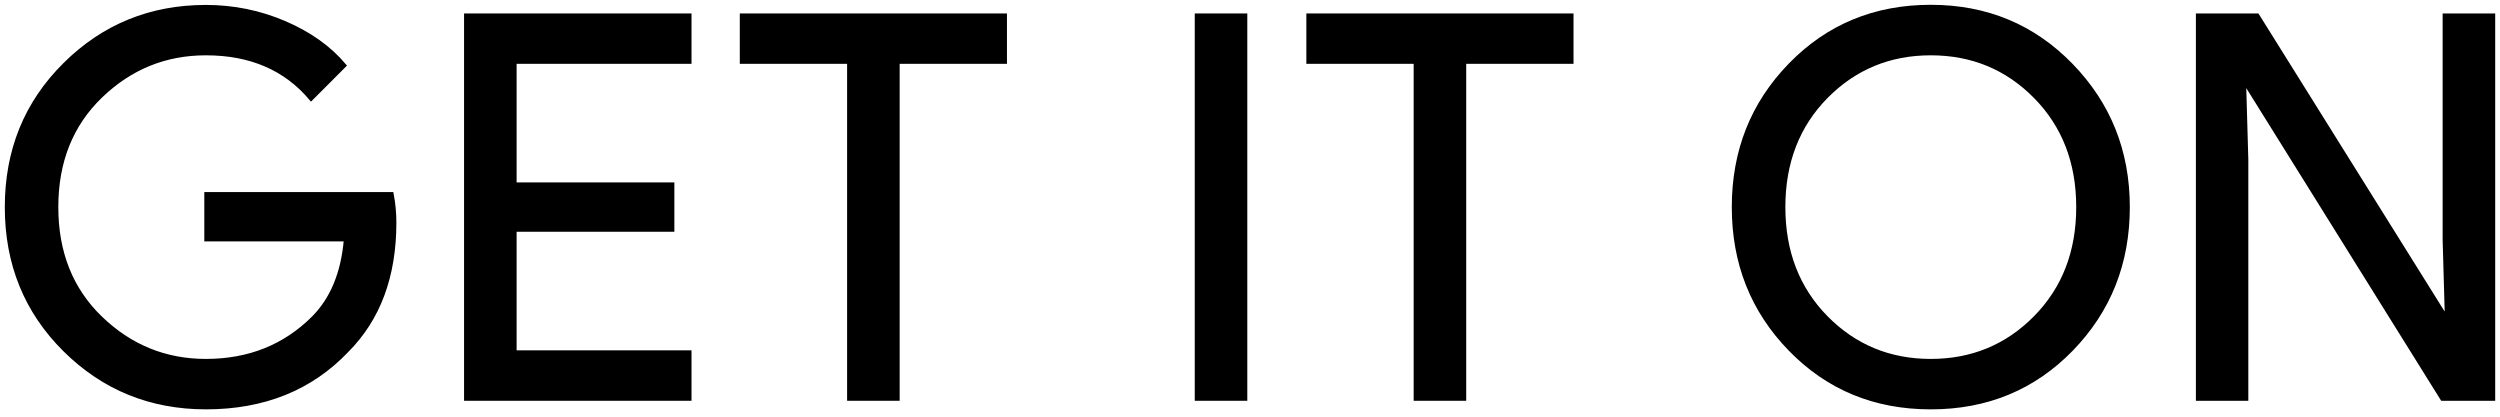
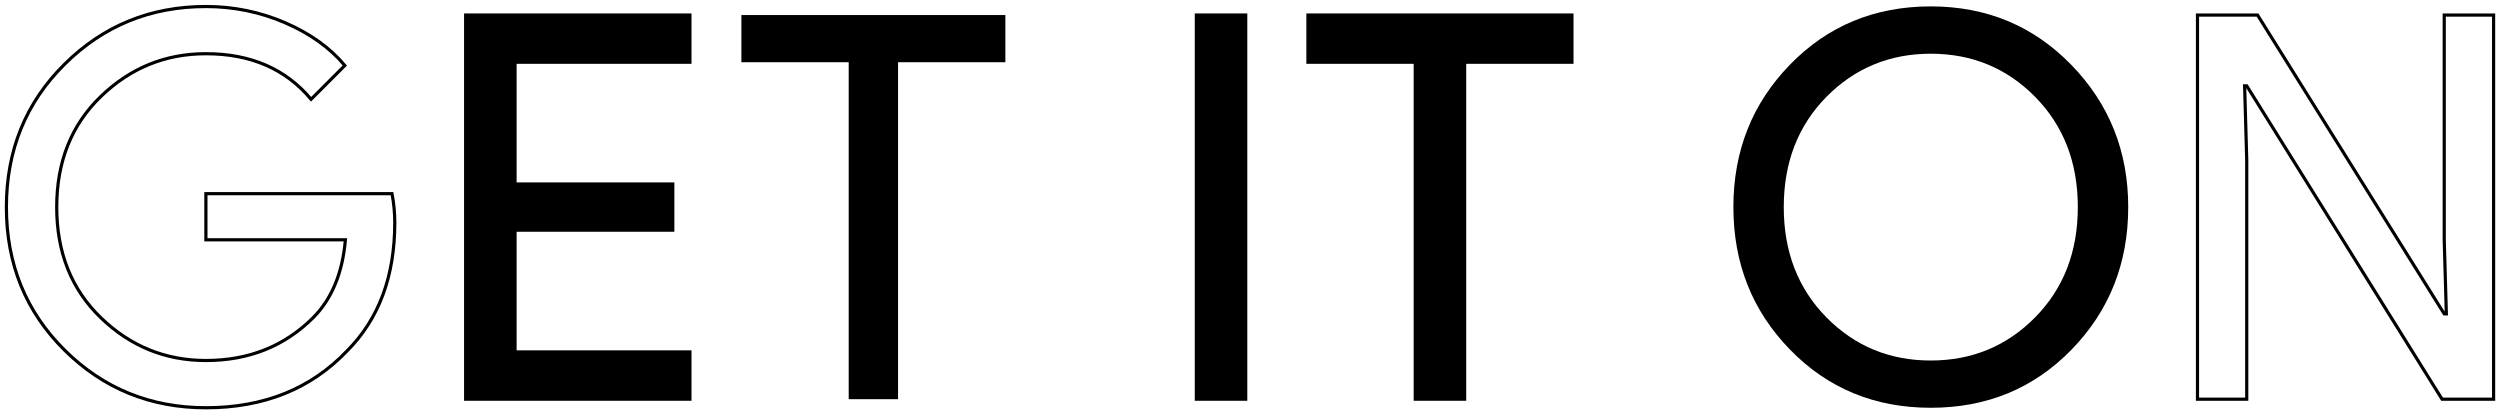
<svg xmlns="http://www.w3.org/2000/svg" width="156" height="26" viewBox="0 0 156 26" fill="none">
-   <path d="M24.634 13.895C24.634 17.242 23.643 19.907 21.657 21.897C19.404 24.262 16.464 25.444 12.852 25.444C9.392 25.444 6.448 24.246 4.031 21.849C1.61 19.448 0.399 16.475 0.399 12.928C0.399 9.376 1.61 6.404 4.031 4.007C6.448 1.606 9.392 0.407 12.852 0.407C14.57 0.407 16.212 0.743 17.77 1.41C19.332 2.081 20.583 2.972 21.517 4.087L19.412 6.196C17.826 4.298 15.641 3.352 12.848 3.352C10.323 3.352 8.142 4.238 6.3 6.012C4.458 7.786 3.539 10.091 3.539 12.924C3.539 15.756 4.458 18.061 6.3 19.835C8.142 21.609 10.323 22.496 12.848 22.496C15.525 22.496 17.758 21.605 19.544 19.819C20.702 18.657 21.374 17.039 21.553 14.965H12.848V12.085H24.462C24.582 12.712 24.634 13.315 24.634 13.895Z" fill="black" />
  <path d="M43.051 3.883H32.137V11.482H41.981V14.362H32.137V21.961H43.051V24.909H29.057V0.939H43.051V3.883Z" fill="black" />
  <path d="M56.039 24.909H52.959V3.883H46.263V0.939H62.735V3.883H56.039V24.909Z" fill="black" />
  <path d="M74.652 24.909V0.939H77.732V24.909H74.652Z" fill="black" />
  <path d="M91.392 24.909H88.312V3.883H81.616V0.939H98.088V3.883H91.392V24.909Z" fill="black" />
  <path d="M129.269 21.813C126.912 24.234 123.983 25.445 120.48 25.445C116.976 25.445 114.048 24.234 111.694 21.813C109.337 19.392 108.163 16.428 108.163 12.924C108.163 9.42 109.337 6.456 111.694 4.035C114.048 1.614 116.976 0.399 120.48 0.399C123.963 0.399 126.888 1.618 129.253 4.051C131.618 6.484 132.801 9.44 132.801 12.924C132.801 16.428 131.622 19.392 129.269 21.813ZM113.968 19.803C115.741 21.601 117.911 22.496 120.48 22.496C123.048 22.496 125.222 21.597 126.992 19.803C128.765 18.006 129.656 15.713 129.656 12.924C129.656 10.135 128.765 7.842 126.992 6.044C125.222 4.247 123.048 3.352 120.48 3.352C117.911 3.352 115.741 4.251 113.968 6.044C112.198 7.842 111.307 10.135 111.307 12.924C111.307 15.713 112.198 18.006 113.968 19.803Z" fill="black" />
-   <path d="M137.123 24.909V0.939H140.871L152.52 19.584H152.652L152.52 14.966V0.939H155.601V24.909H152.385L140.196 5.357H140.064L140.196 9.976V24.909H137.123Z" fill="black" />
  <path d="M24.634 13.895C24.634 17.242 23.643 19.907 21.657 21.897C19.404 24.262 16.464 25.444 12.852 25.444C9.392 25.444 6.448 24.246 4.031 21.849C1.61 19.448 0.399 16.475 0.399 12.928C0.399 9.376 1.61 6.404 4.031 4.007C6.448 1.606 9.392 0.407 12.852 0.407C14.57 0.407 16.212 0.743 17.77 1.41C19.332 2.081 20.583 2.972 21.517 4.087L19.412 6.196C17.826 4.298 15.641 3.352 12.848 3.352C10.323 3.352 8.142 4.238 6.3 6.012C4.458 7.786 3.539 10.091 3.539 12.924C3.539 15.756 4.458 18.061 6.3 19.835C8.142 21.609 10.323 22.496 12.848 22.496C15.525 22.496 17.758 21.605 19.544 19.819C20.702 18.657 21.374 17.039 21.553 14.965H12.848V12.085H24.462C24.582 12.712 24.634 13.315 24.634 13.895Z" stroke="black" stroke-width="0.199" stroke-miterlimit="10" />
  <path d="M43.051 3.883H32.137V11.482H41.981V14.362H32.137V21.961H43.051V24.909H29.057V0.939H43.051V3.883Z" stroke="black" stroke-width="0.199" stroke-miterlimit="10" />
-   <path d="M56.039 24.909H52.959V3.883H46.263V0.939H62.735V3.883H56.039V24.909Z" stroke="black" stroke-width="0.199" stroke-miterlimit="10" />
  <path d="M74.652 24.909V0.939H77.732V24.909H74.652Z" stroke="black" stroke-width="0.199" stroke-miterlimit="10" />
  <path d="M91.392 24.909H88.312V3.883H81.616V0.939H98.088V3.883H91.392V24.909Z" stroke="black" stroke-width="0.199" stroke-miterlimit="10" />
-   <path d="M129.269 21.813C126.912 24.234 123.983 25.445 120.48 25.445C116.976 25.445 114.048 24.234 111.694 21.813C109.337 19.392 108.163 16.428 108.163 12.924C108.163 9.42 109.337 6.456 111.694 4.035C114.048 1.614 116.976 0.399 120.48 0.399C123.963 0.399 126.888 1.618 129.253 4.051C131.618 6.484 132.801 9.44 132.801 12.924C132.801 16.428 131.622 19.392 129.269 21.813ZM113.968 19.803C115.741 21.601 117.911 22.496 120.48 22.496C123.048 22.496 125.222 21.597 126.992 19.803C128.765 18.006 129.656 15.713 129.656 12.924C129.656 10.135 128.765 7.842 126.992 6.044C125.222 4.247 123.048 3.352 120.48 3.352C117.911 3.352 115.741 4.251 113.968 6.044C112.198 7.842 111.307 10.135 111.307 12.924C111.307 15.713 112.198 18.006 113.968 19.803Z" stroke="black" stroke-width="0.199" stroke-miterlimit="10" />
  <path d="M137.123 24.909V0.939H140.871L152.52 19.584H152.652L152.52 14.966V0.939H155.601V24.909H152.385L140.196 5.357H140.064L140.196 9.976V24.909H137.123Z" stroke="black" stroke-width="0.199" stroke-miterlimit="10" />
</svg>